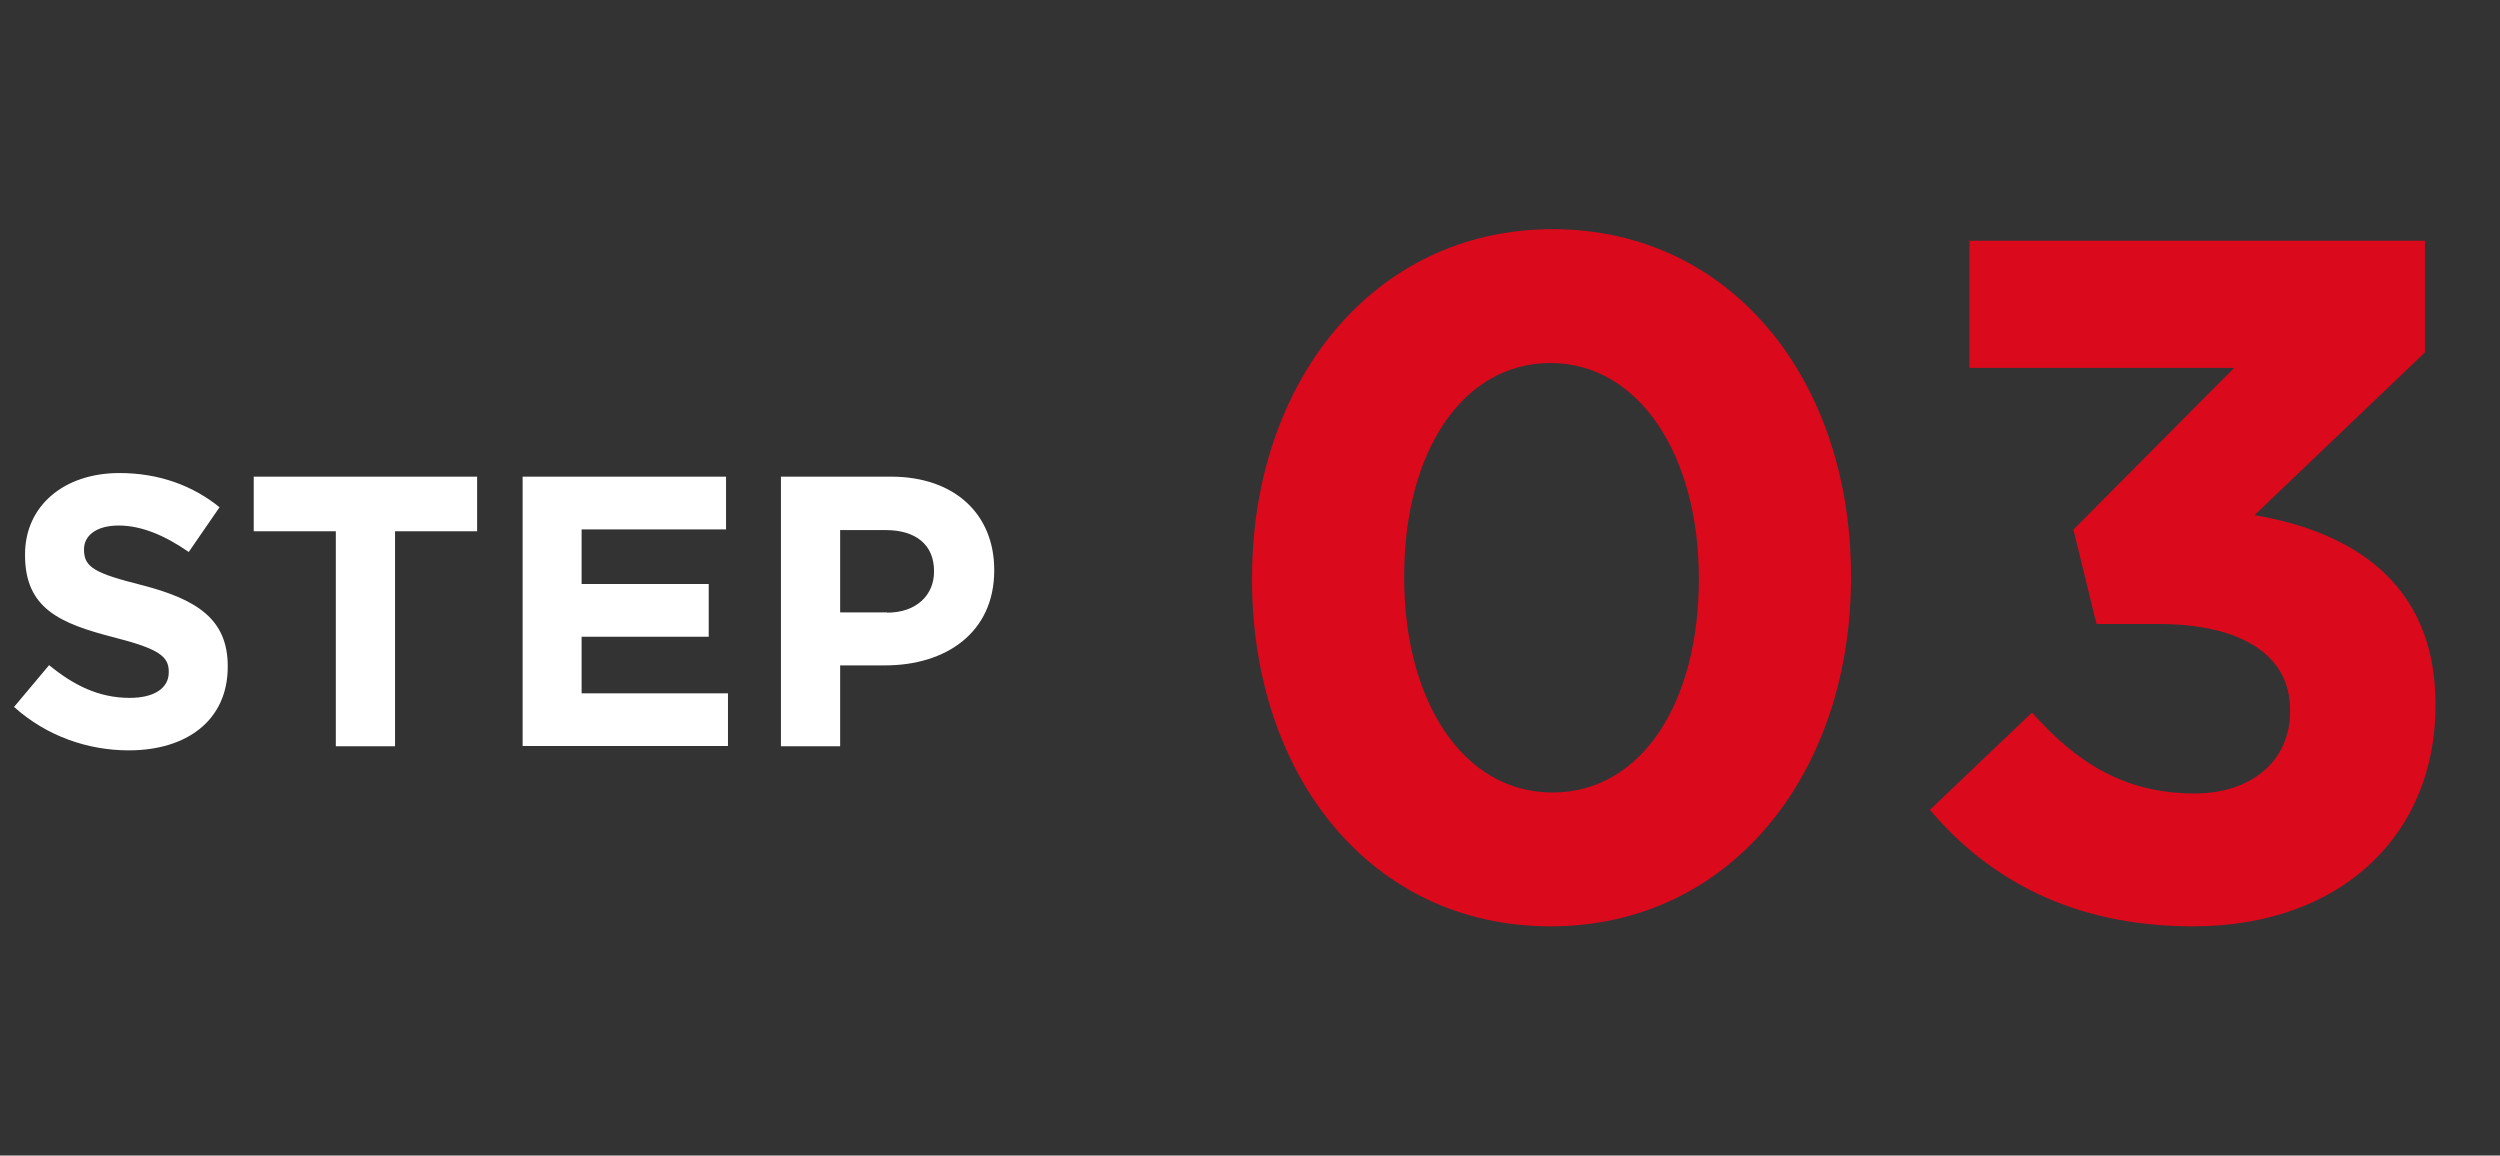
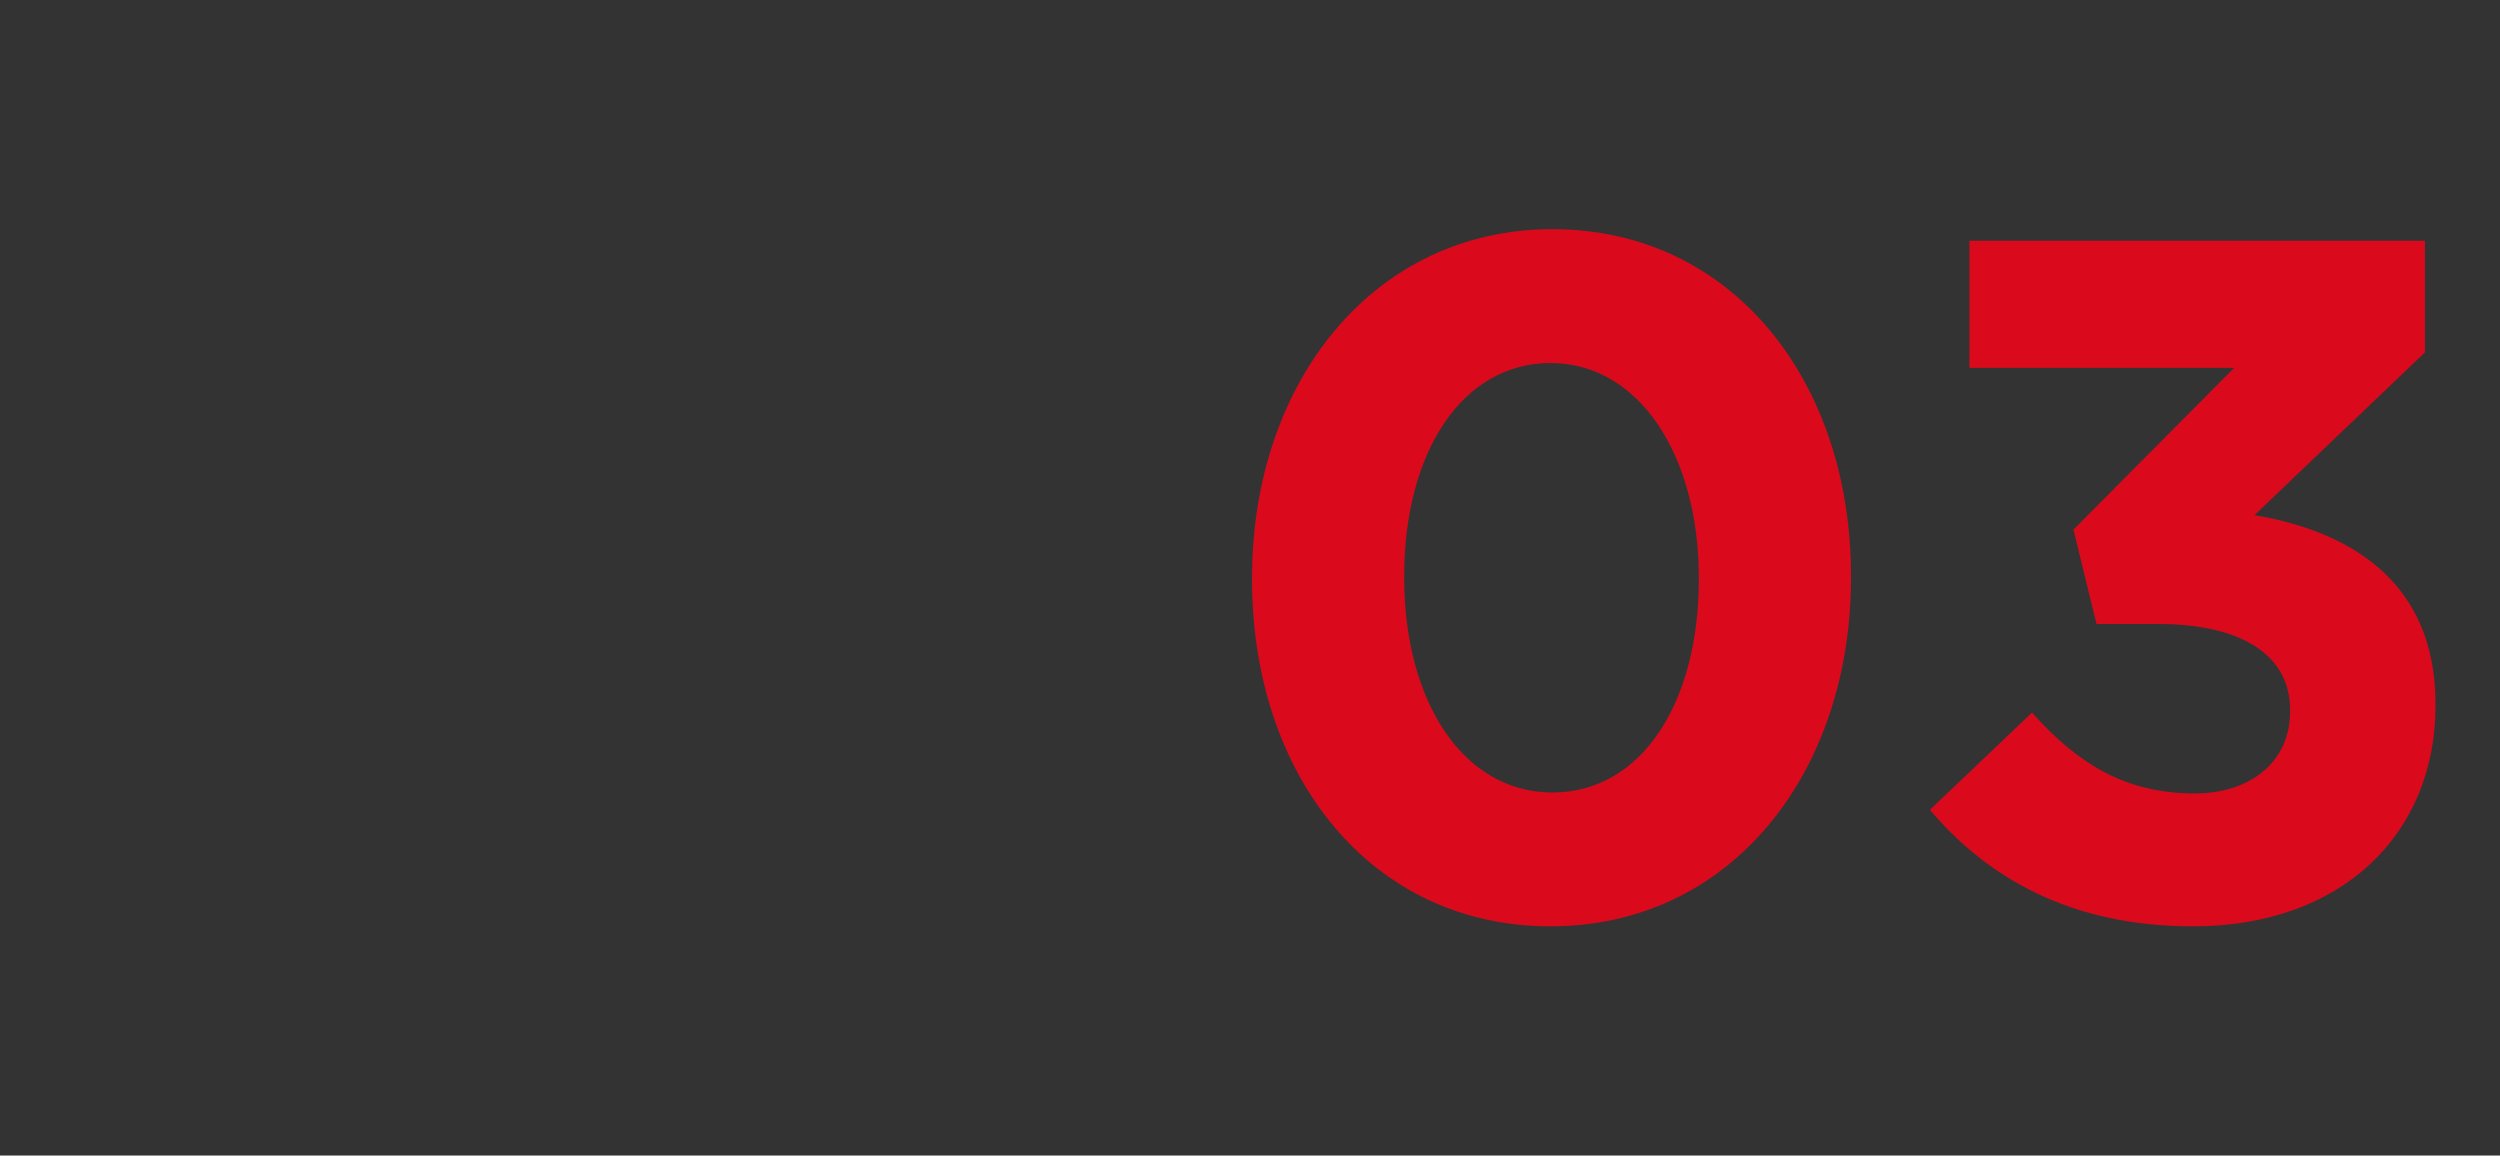
<svg xmlns="http://www.w3.org/2000/svg" viewBox="0 0 103.85 48" width="103.85" height="48">
  <rect x="0" y="0" width="103.85" height="48" fill="#333333" stroke="none" />
  <defs>
    <style>.st0{fill:#fff}.st1{fill:#db091c}</style>
  </defs>
  <path d="M52.01 24.08V24c0-8.12 5.04-14.48 12.48-14.48s12.4 6.28 12.4 14.4V24c0 8.12-5 14.48-12.48 14.48s-12.4-6.28-12.4-14.4m18.56 0V24c0-5.08-2.48-8.92-6.16-8.92s-6.08 3.72-6.08 8.84V24c0 5.12 2.44 8.92 6.16 8.92s6.08-3.76 6.08-8.84M80.17 33.64l4.24-4.04c1.92 2.16 3.92 3.36 6.76 3.36 2.32 0 3.96-1.32 3.96-3.4v-.08c0-2.28-2.04-3.56-5.48-3.56h-2.56L86.13 22l6.68-6.72h-11V10h18.92v4.64l-7.08 6.76c3.8.64 7.52 2.64 7.52 7.84v.08c0 5.28-3.84 9.16-10.08 9.16-5.04 0-8.52-2-10.92-4.84" class="st1" />
-   <path d="m.58 29.37 1.46-1.74c1.01.83 2.06 1.36 3.35 1.36 1.01 0 1.62-.4 1.62-1.06v-.03c0-.62-.38-.94-2.26-1.42-2.26-.58-3.71-1.2-3.71-3.42v-.03c0-2.03 1.63-3.38 3.92-3.38 1.63 0 3.03.51 4.16 1.42l-1.28 1.86c-.99-.69-1.97-1.1-2.91-1.1s-1.44.43-1.44.98v.03c0 .74.48.98 2.42 1.47 2.27.59 3.55 1.41 3.55 3.36v.03c0 2.22-1.7 3.47-4.11 3.47-1.7 0-3.41-.59-4.75-1.79ZM13.95 22.07h-3.41V19.8h9.28v2.27h-3.41V31h-2.46zM21.71 19.8h8.45v2.19h-6v2.27h5.28v2.19h-5.28v2.35h6.08v2.19h-8.53v-11.2ZM32.43 19.8h4.58c2.67 0 4.29 1.58 4.29 3.87v.03c0 2.59-2.02 3.94-4.53 3.94H34.9V31h-2.46V19.8Zm4.42 5.65c1.23 0 1.95-.74 1.95-1.7v-.03c0-1.1-.77-1.7-2-1.7h-1.9v3.42h1.95Z" class="st0" />
</svg>